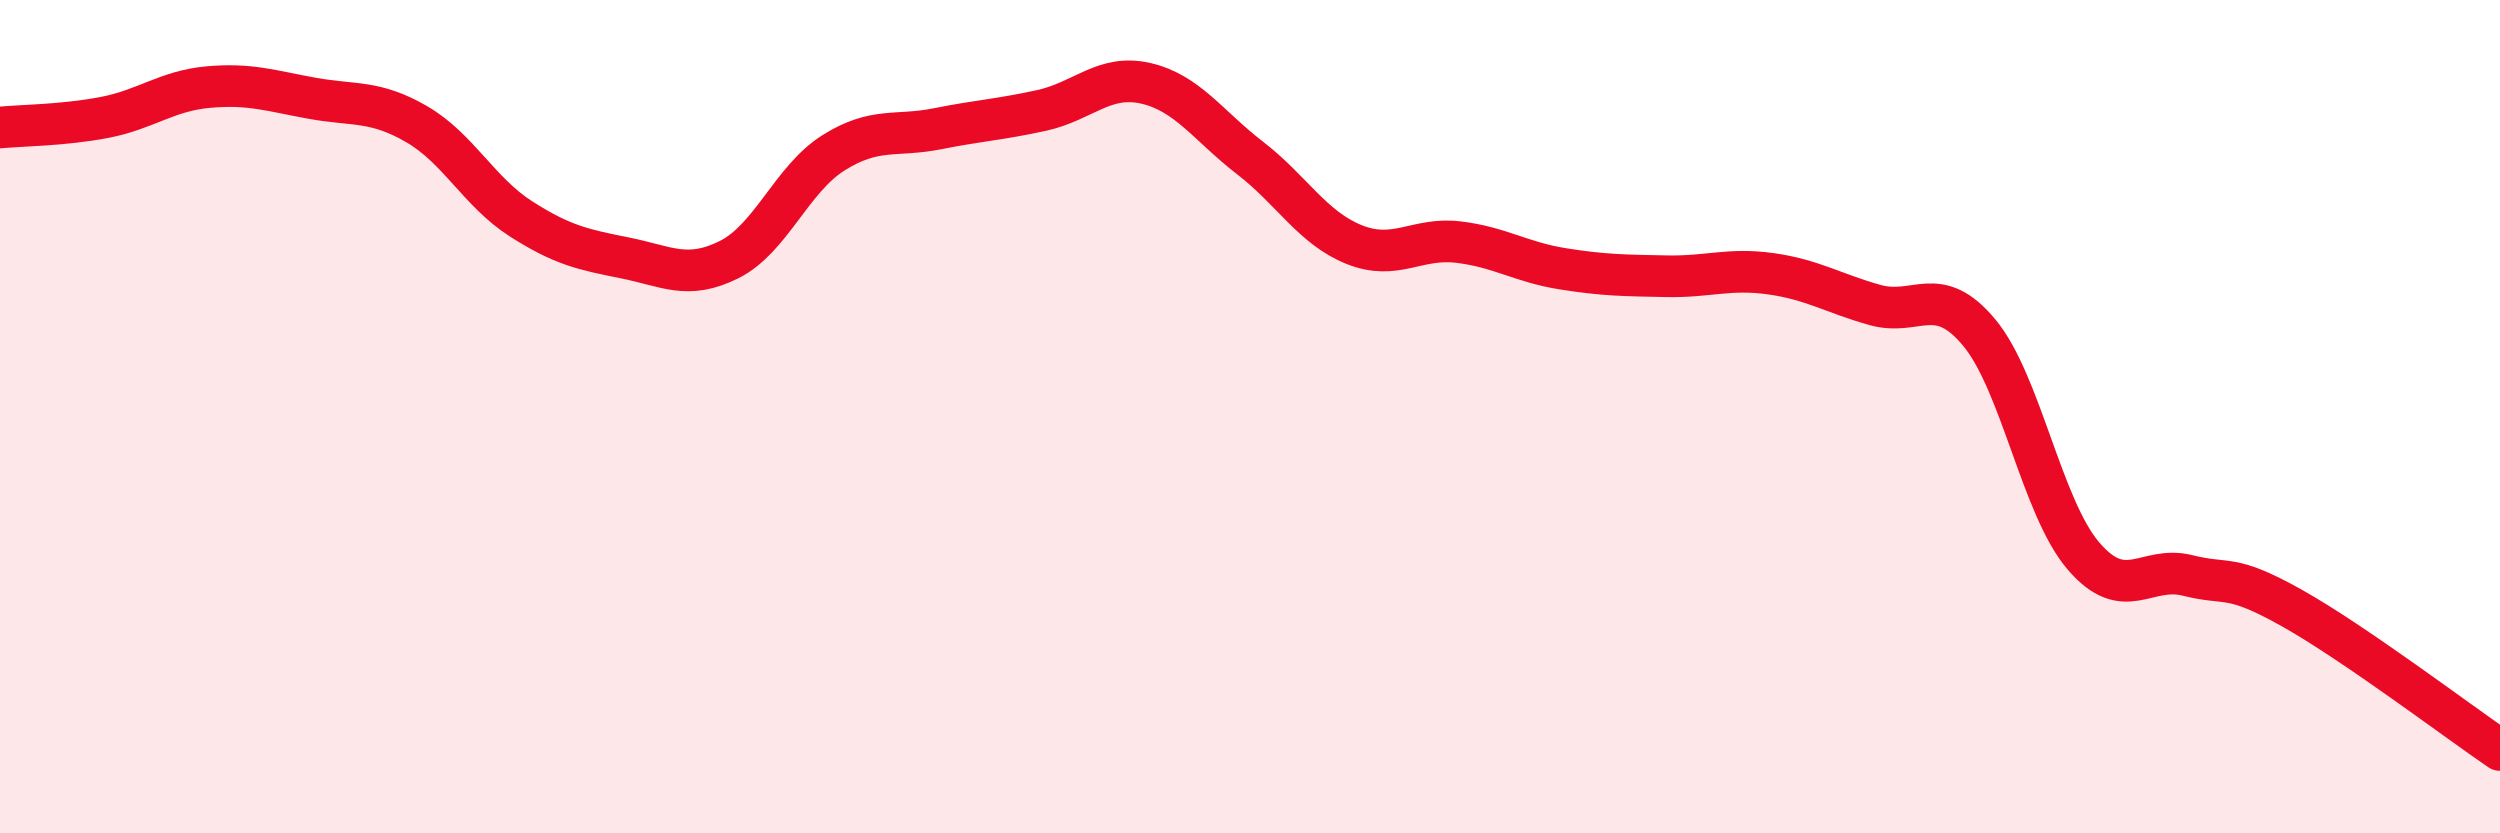
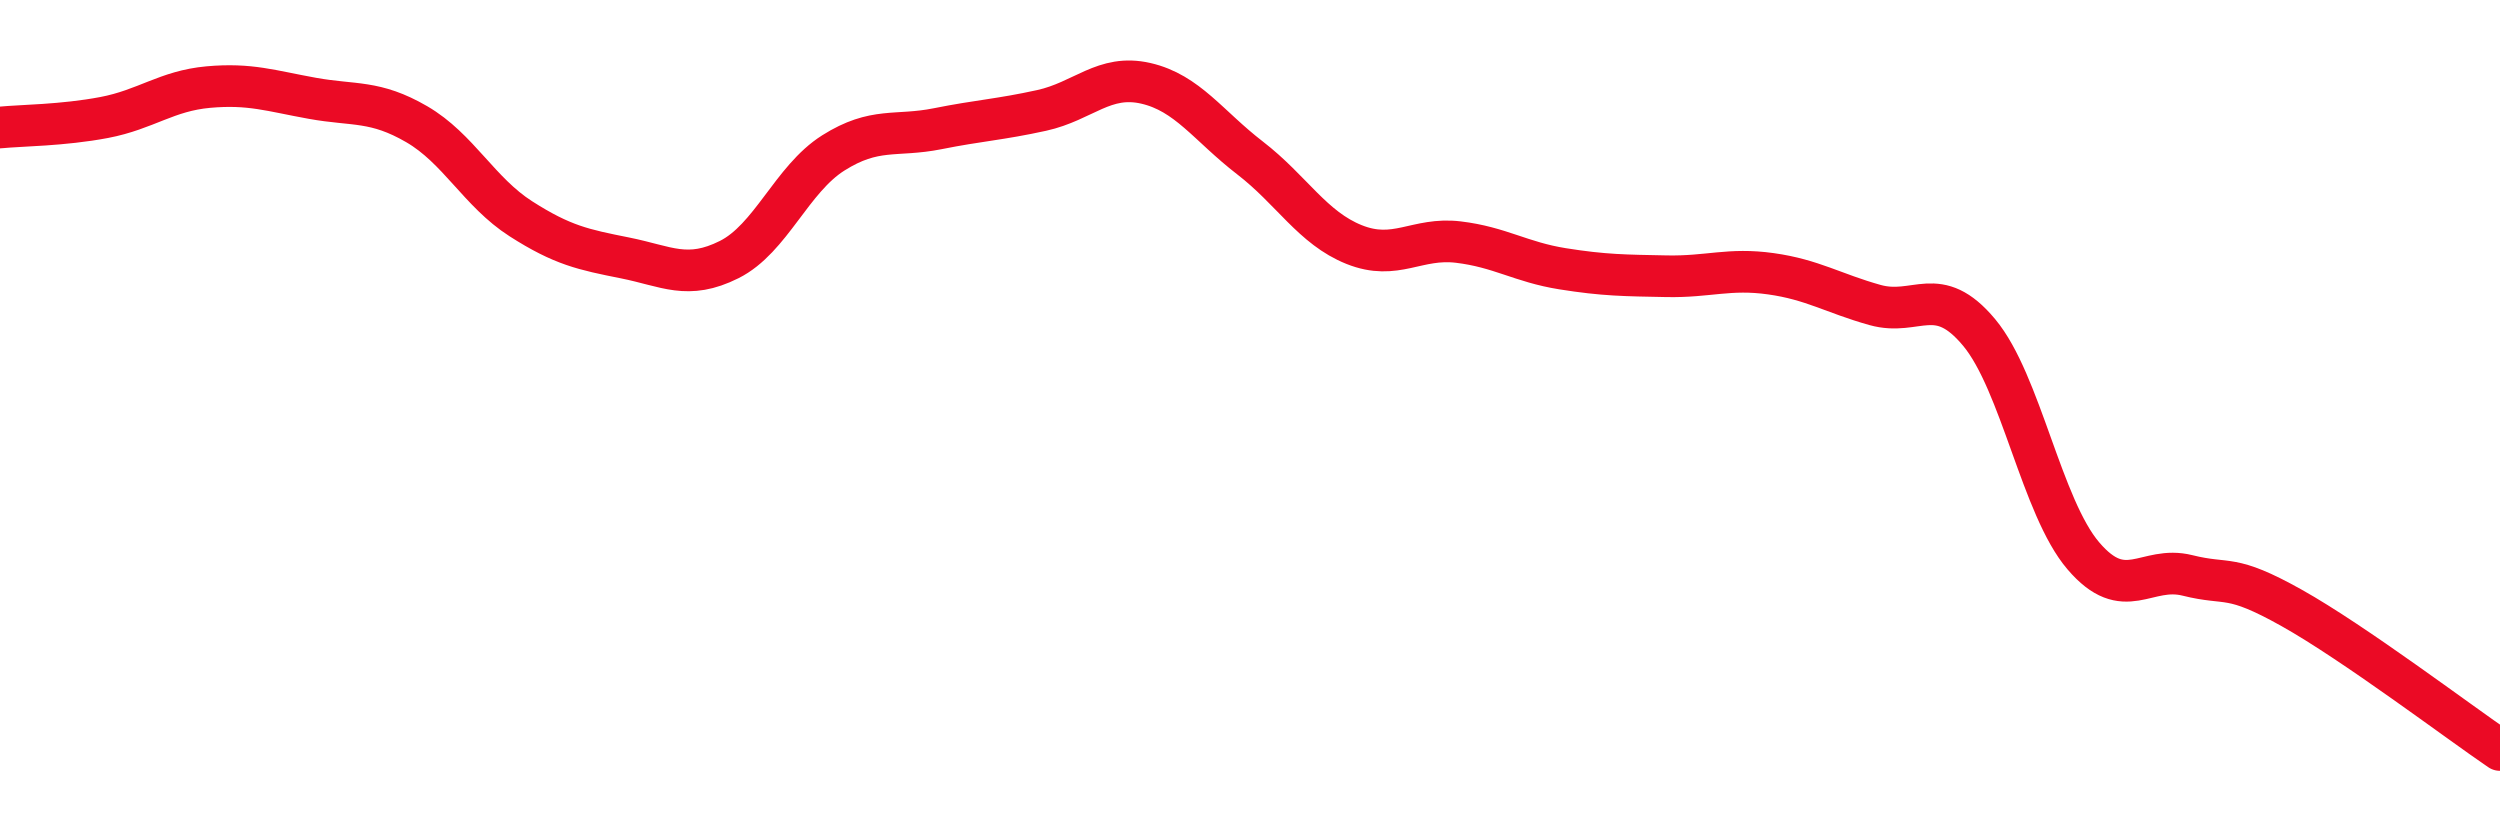
<svg xmlns="http://www.w3.org/2000/svg" width="60" height="20" viewBox="0 0 60 20">
-   <path d="M 0,3.06 C 0.5,3.01 1.5,3.01 2.5,2.82 C 3.5,2.63 4,2.18 5,2.09 C 6,2 6.5,2.18 7.5,2.36 C 8.5,2.54 9,2.4 10,2.98 C 11,3.56 11.5,4.61 12.5,5.25 C 13.5,5.89 14,5.99 15,6.19 C 16,6.39 16.5,6.73 17.5,6.23 C 18.5,5.73 19,4.3 20,3.67 C 21,3.04 21.5,3.29 22.5,3.09 C 23.5,2.89 24,2.87 25,2.65 C 26,2.43 26.5,1.77 27.5,2 C 28.5,2.23 29,3.02 30,3.79 C 31,4.56 31.5,5.47 32.5,5.87 C 33.5,6.27 34,5.69 35,5.81 C 36,5.93 36.5,6.29 37.5,6.45 C 38.5,6.61 39,6.61 40,6.63 C 41,6.65 41.5,6.43 42.5,6.57 C 43.5,6.71 44,7.04 45,7.32 C 46,7.6 46.5,6.78 47.5,7.98 C 48.5,9.18 49,12.17 50,13.34 C 51,14.51 51.5,13.56 52.5,13.81 C 53.5,14.06 53.5,13.75 55,14.59 C 56.5,15.43 59,17.32 60,18L60 20L0 20Z" fill="#EB0A25" opacity="0.1" stroke-linecap="round" stroke-linejoin="round" />
  <path d="M 0,3.06 C 0.5,3.01 1.5,3.01 2.5,2.82 C 3.5,2.63 4,2.18 5,2.09 C 6,2 6.5,2.18 7.5,2.36 C 8.5,2.54 9,2.4 10,2.98 C 11,3.56 11.5,4.61 12.5,5.25 C 13.5,5.89 14,5.99 15,6.19 C 16,6.39 16.5,6.73 17.5,6.23 C 18.5,5.73 19,4.3 20,3.67 C 21,3.04 21.5,3.29 22.5,3.09 C 23.5,2.89 24,2.87 25,2.65 C 26,2.43 26.5,1.77 27.5,2 C 28.5,2.23 29,3.02 30,3.79 C 31,4.56 31.5,5.47 32.5,5.87 C 33.5,6.27 34,5.69 35,5.81 C 36,5.93 36.5,6.29 37.5,6.45 C 38.5,6.61 39,6.61 40,6.63 C 41,6.65 41.5,6.43 42.5,6.57 C 43.5,6.71 44,7.04 45,7.32 C 46,7.6 46.5,6.78 47.5,7.98 C 48.5,9.18 49,12.17 50,13.34 C 51,14.51 51.5,13.56 52.5,13.81 C 53.5,14.06 53.5,13.75 55,14.59 C 56.5,15.43 59,17.32 60,18" stroke="#EB0A25" stroke-width="1" fill="none" stroke-linecap="round" stroke-linejoin="round" />
</svg>